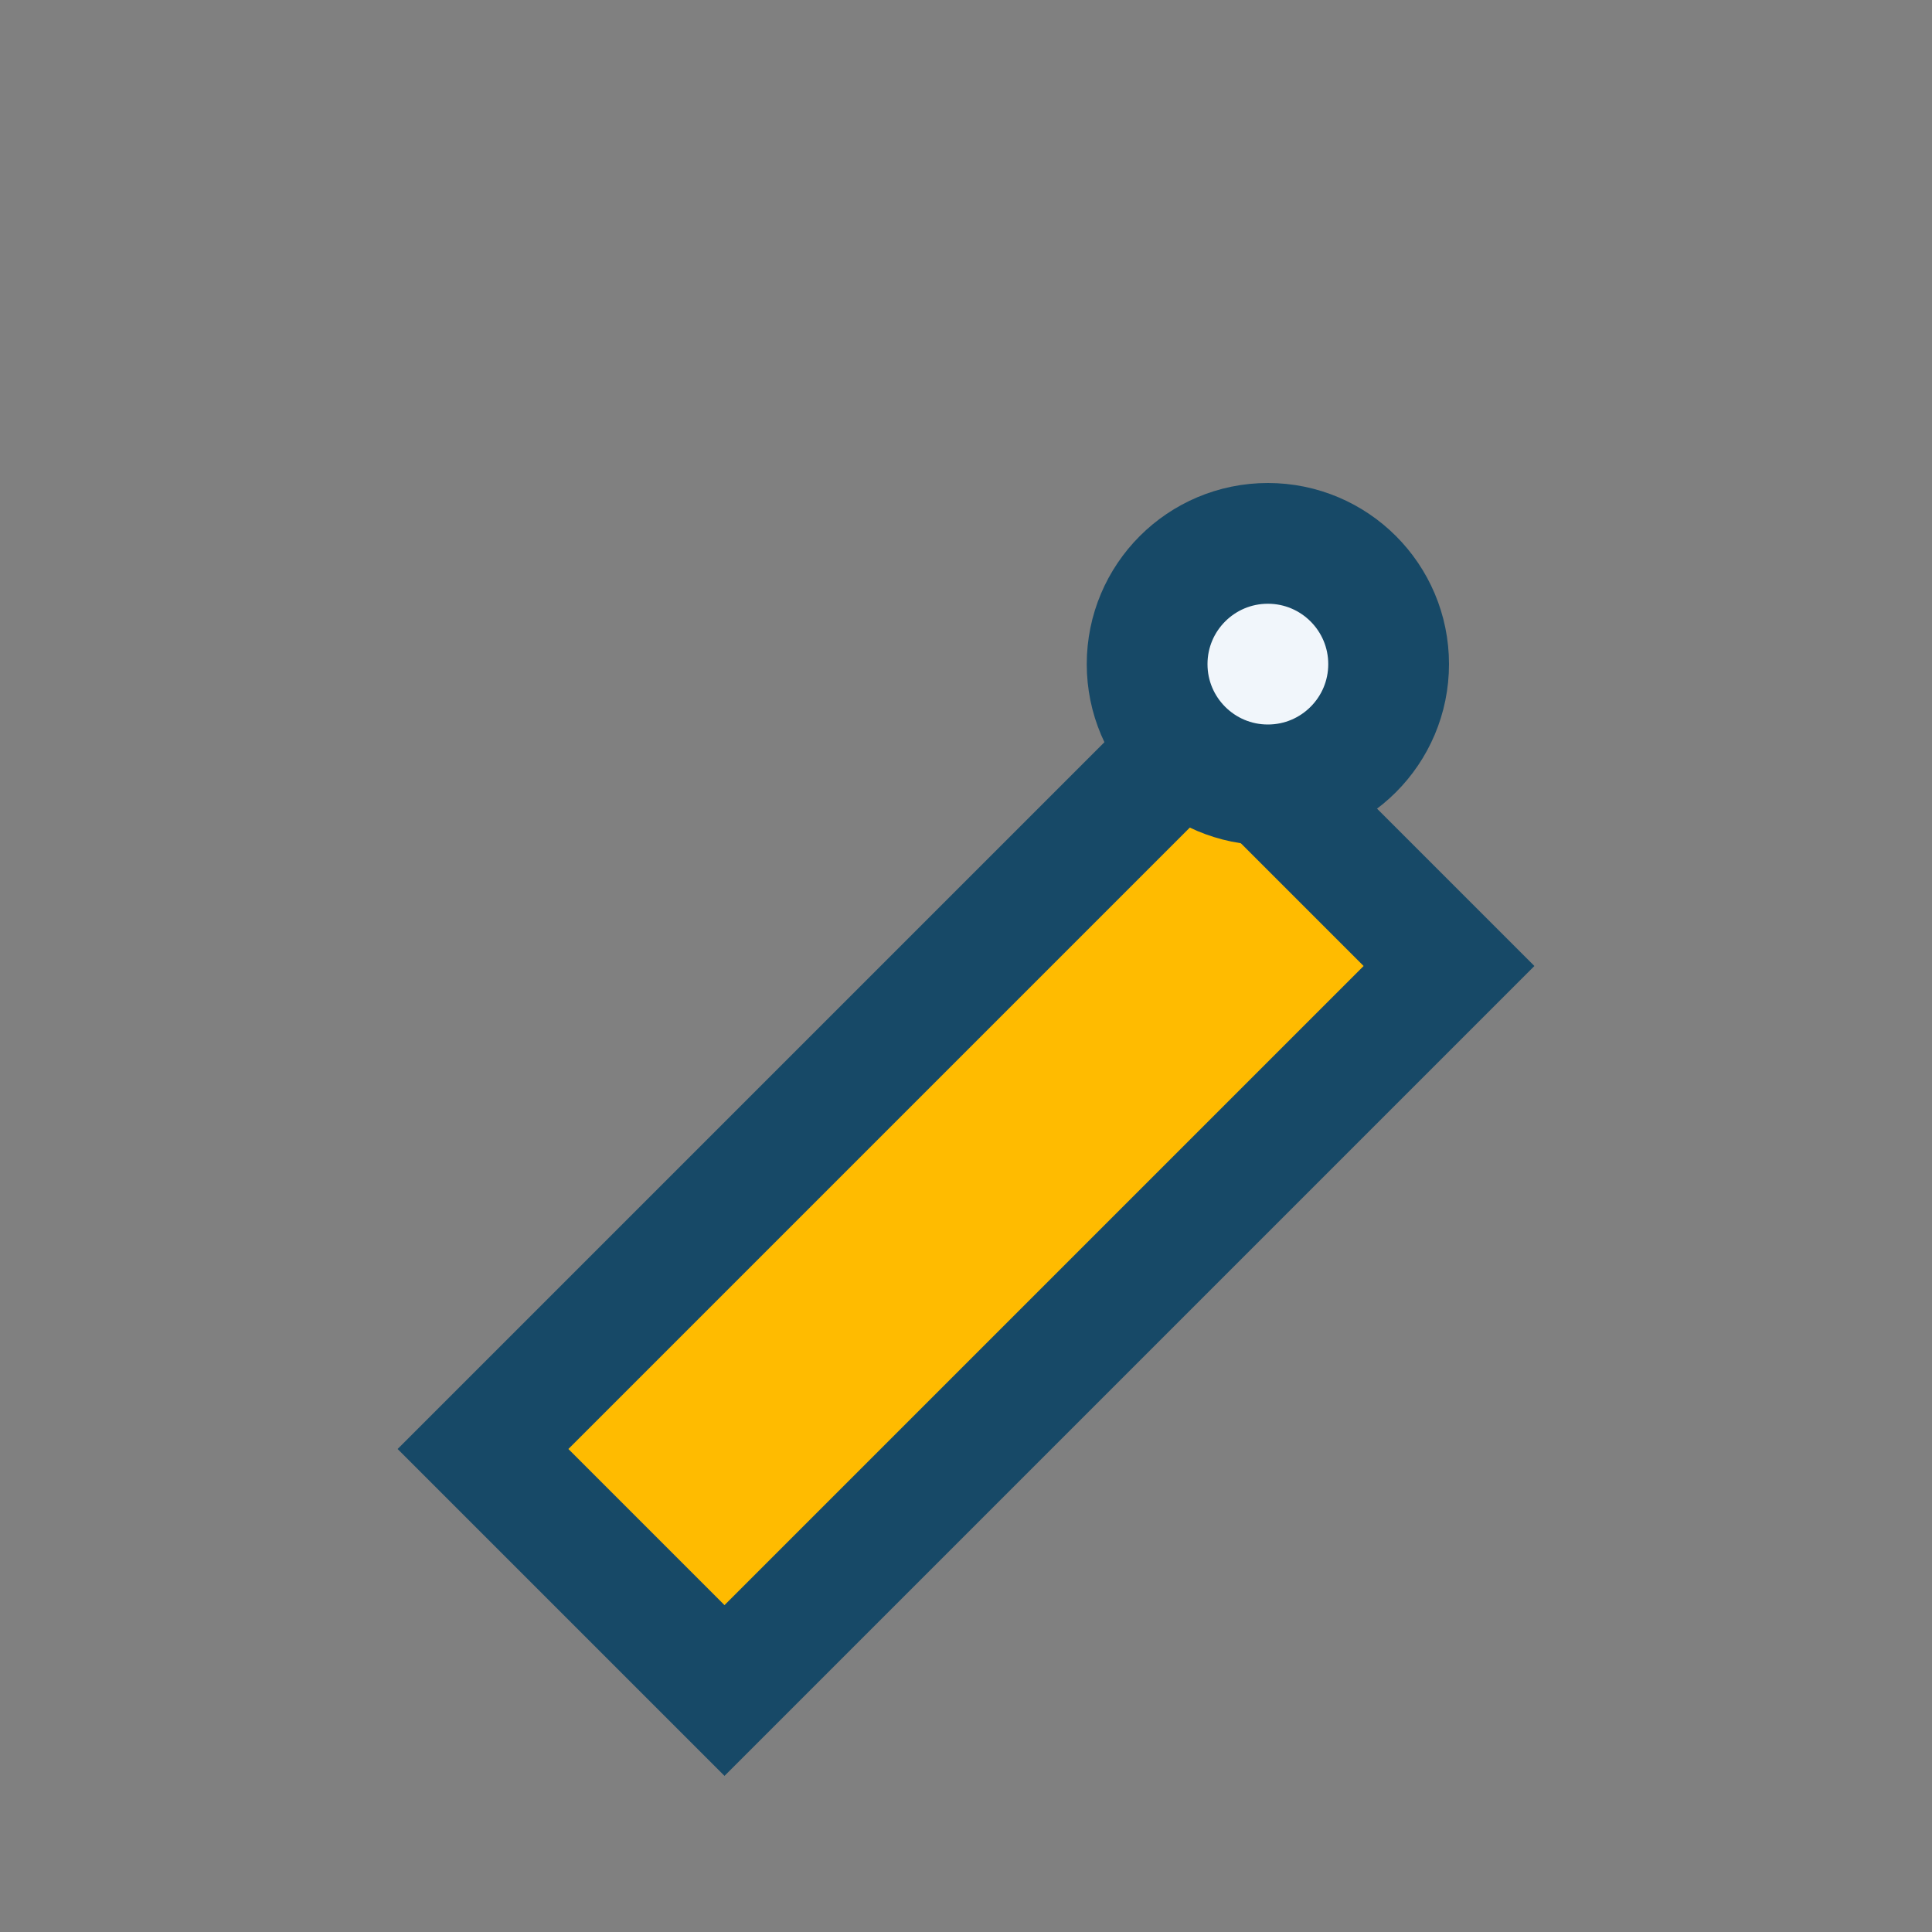
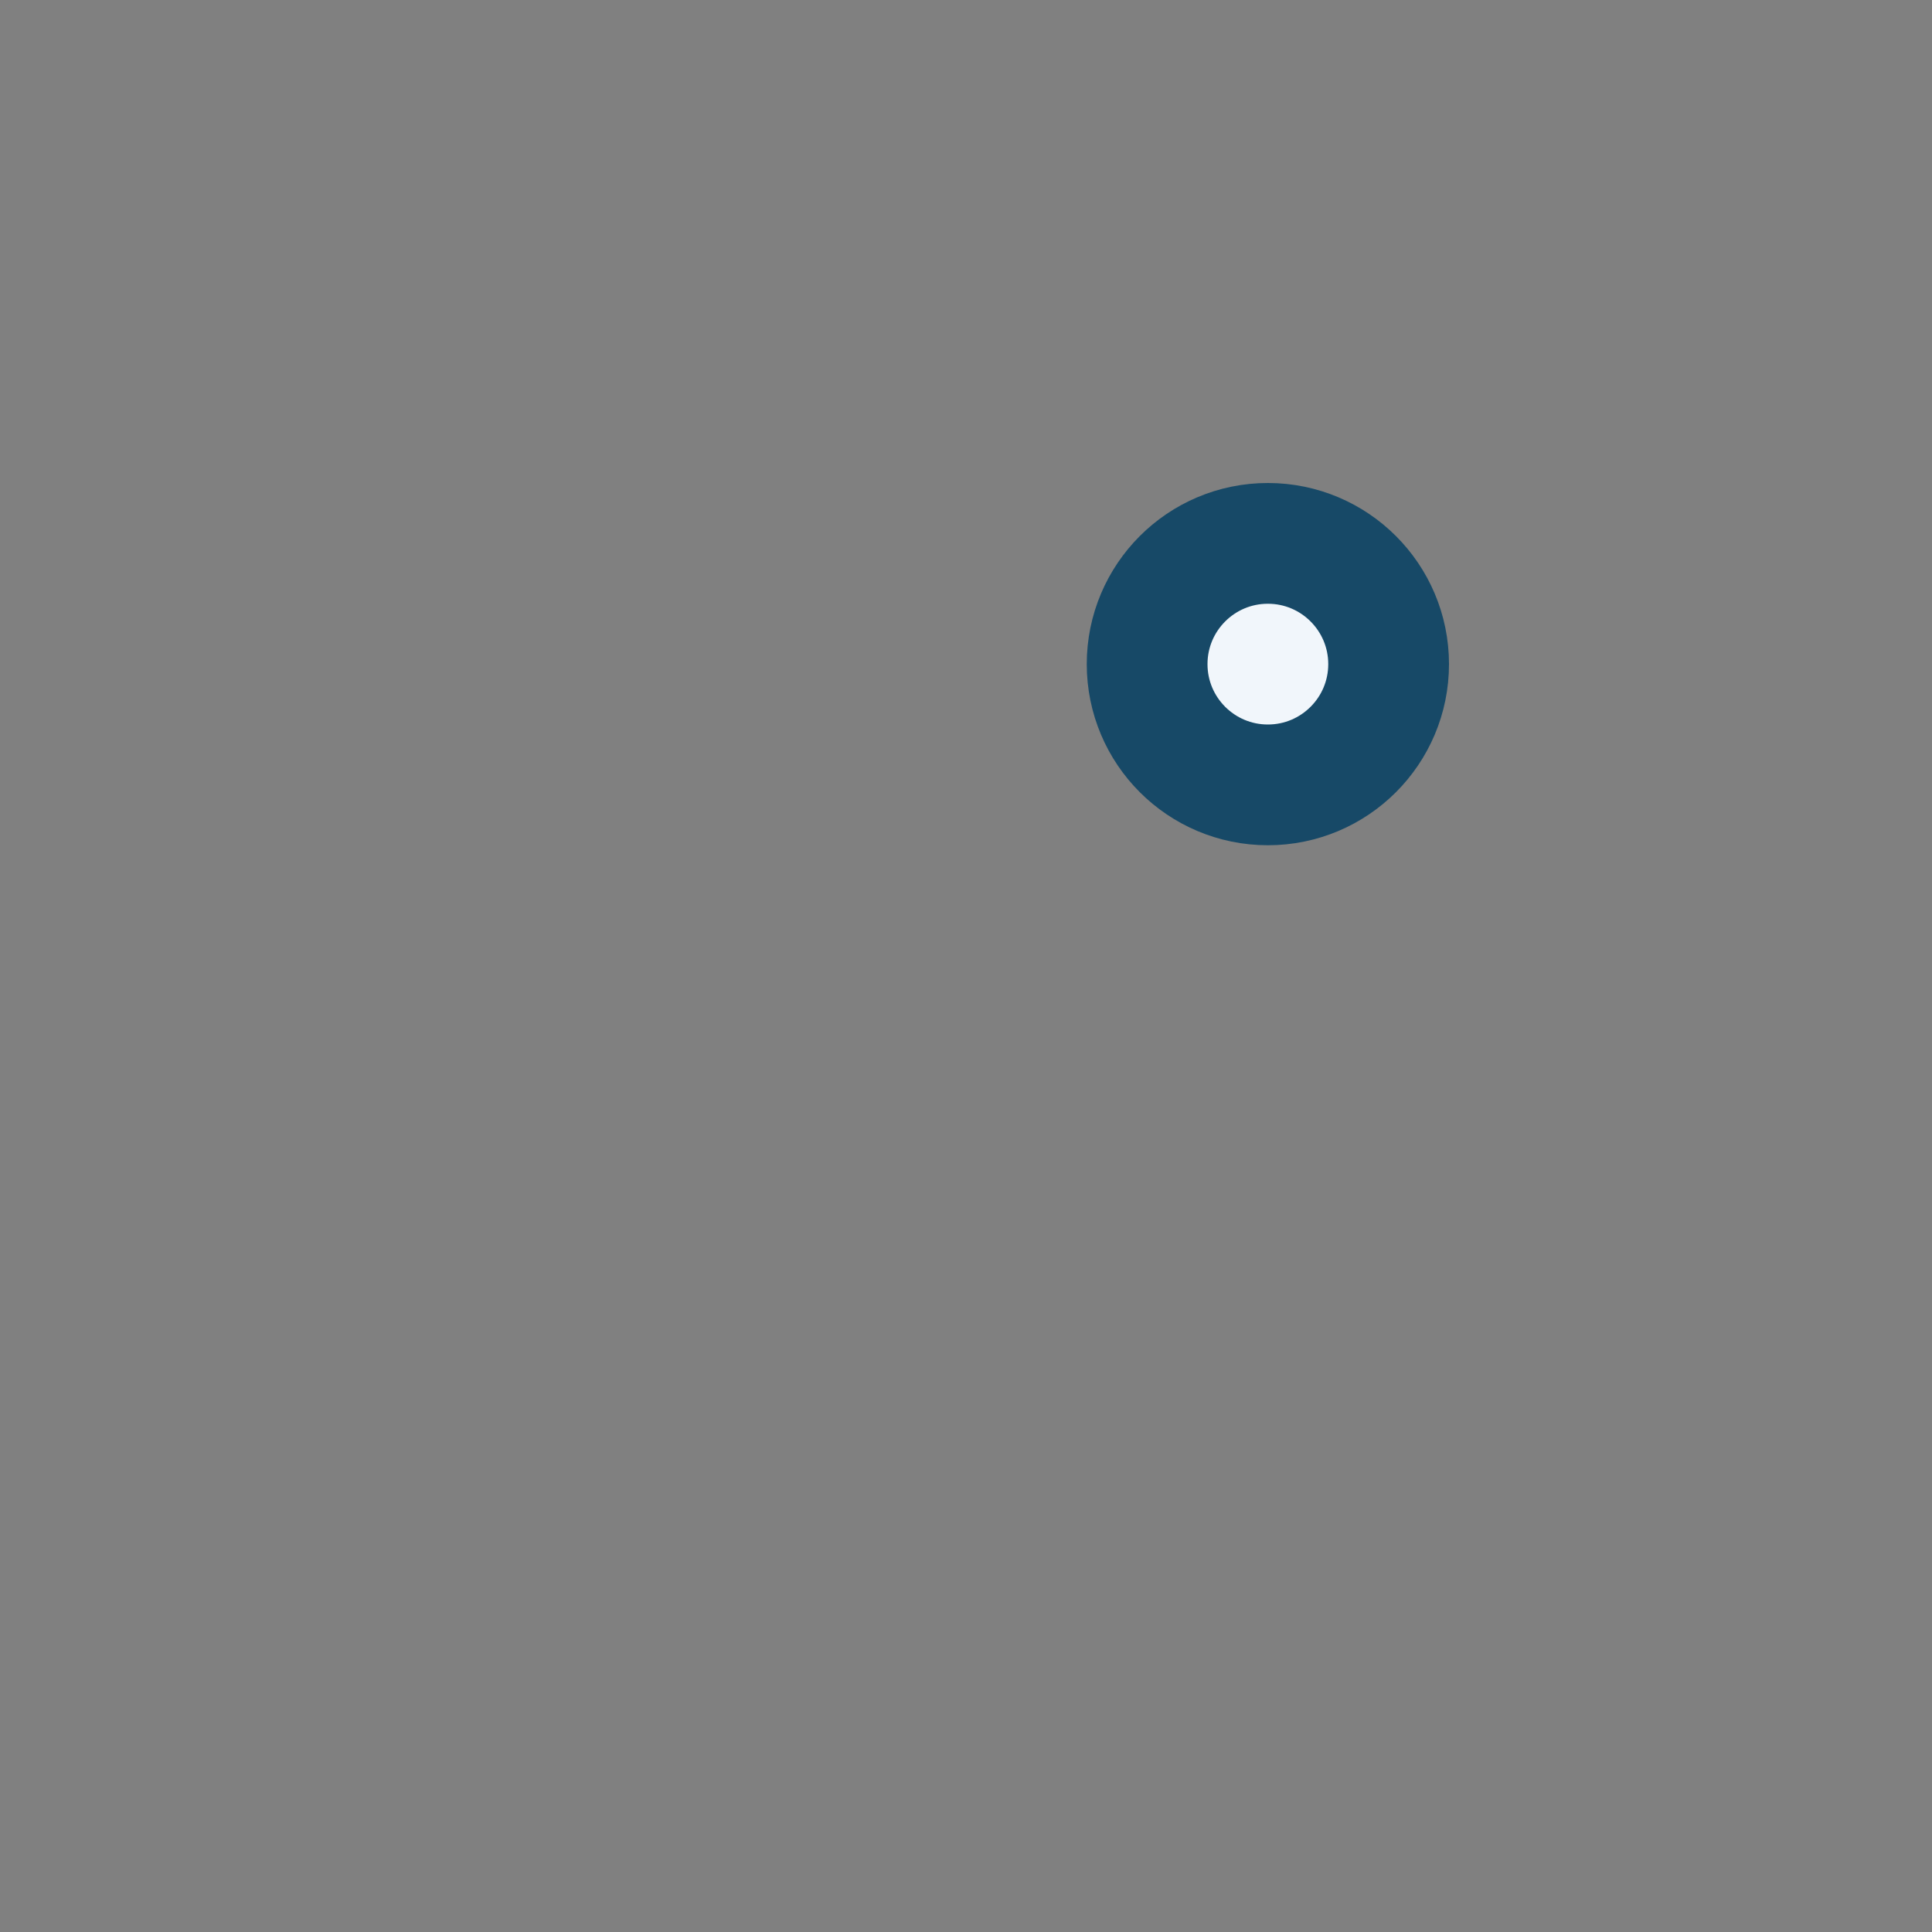
<svg xmlns="http://www.w3.org/2000/svg" width="32" height="32" viewBox="0 0 32 32">
  <rect x="0" y="0" width="32" height="32" fill="#808080" stroke="none" />
-   <path d="M8 24l12-12 4 4-12 12-4-4z" fill="#FFBB00" stroke="#174967" stroke-width="2" />
  <circle cx="21" cy="11" r="2" fill="#F1F6FB" stroke="#174967" stroke-width="2" />
</svg>